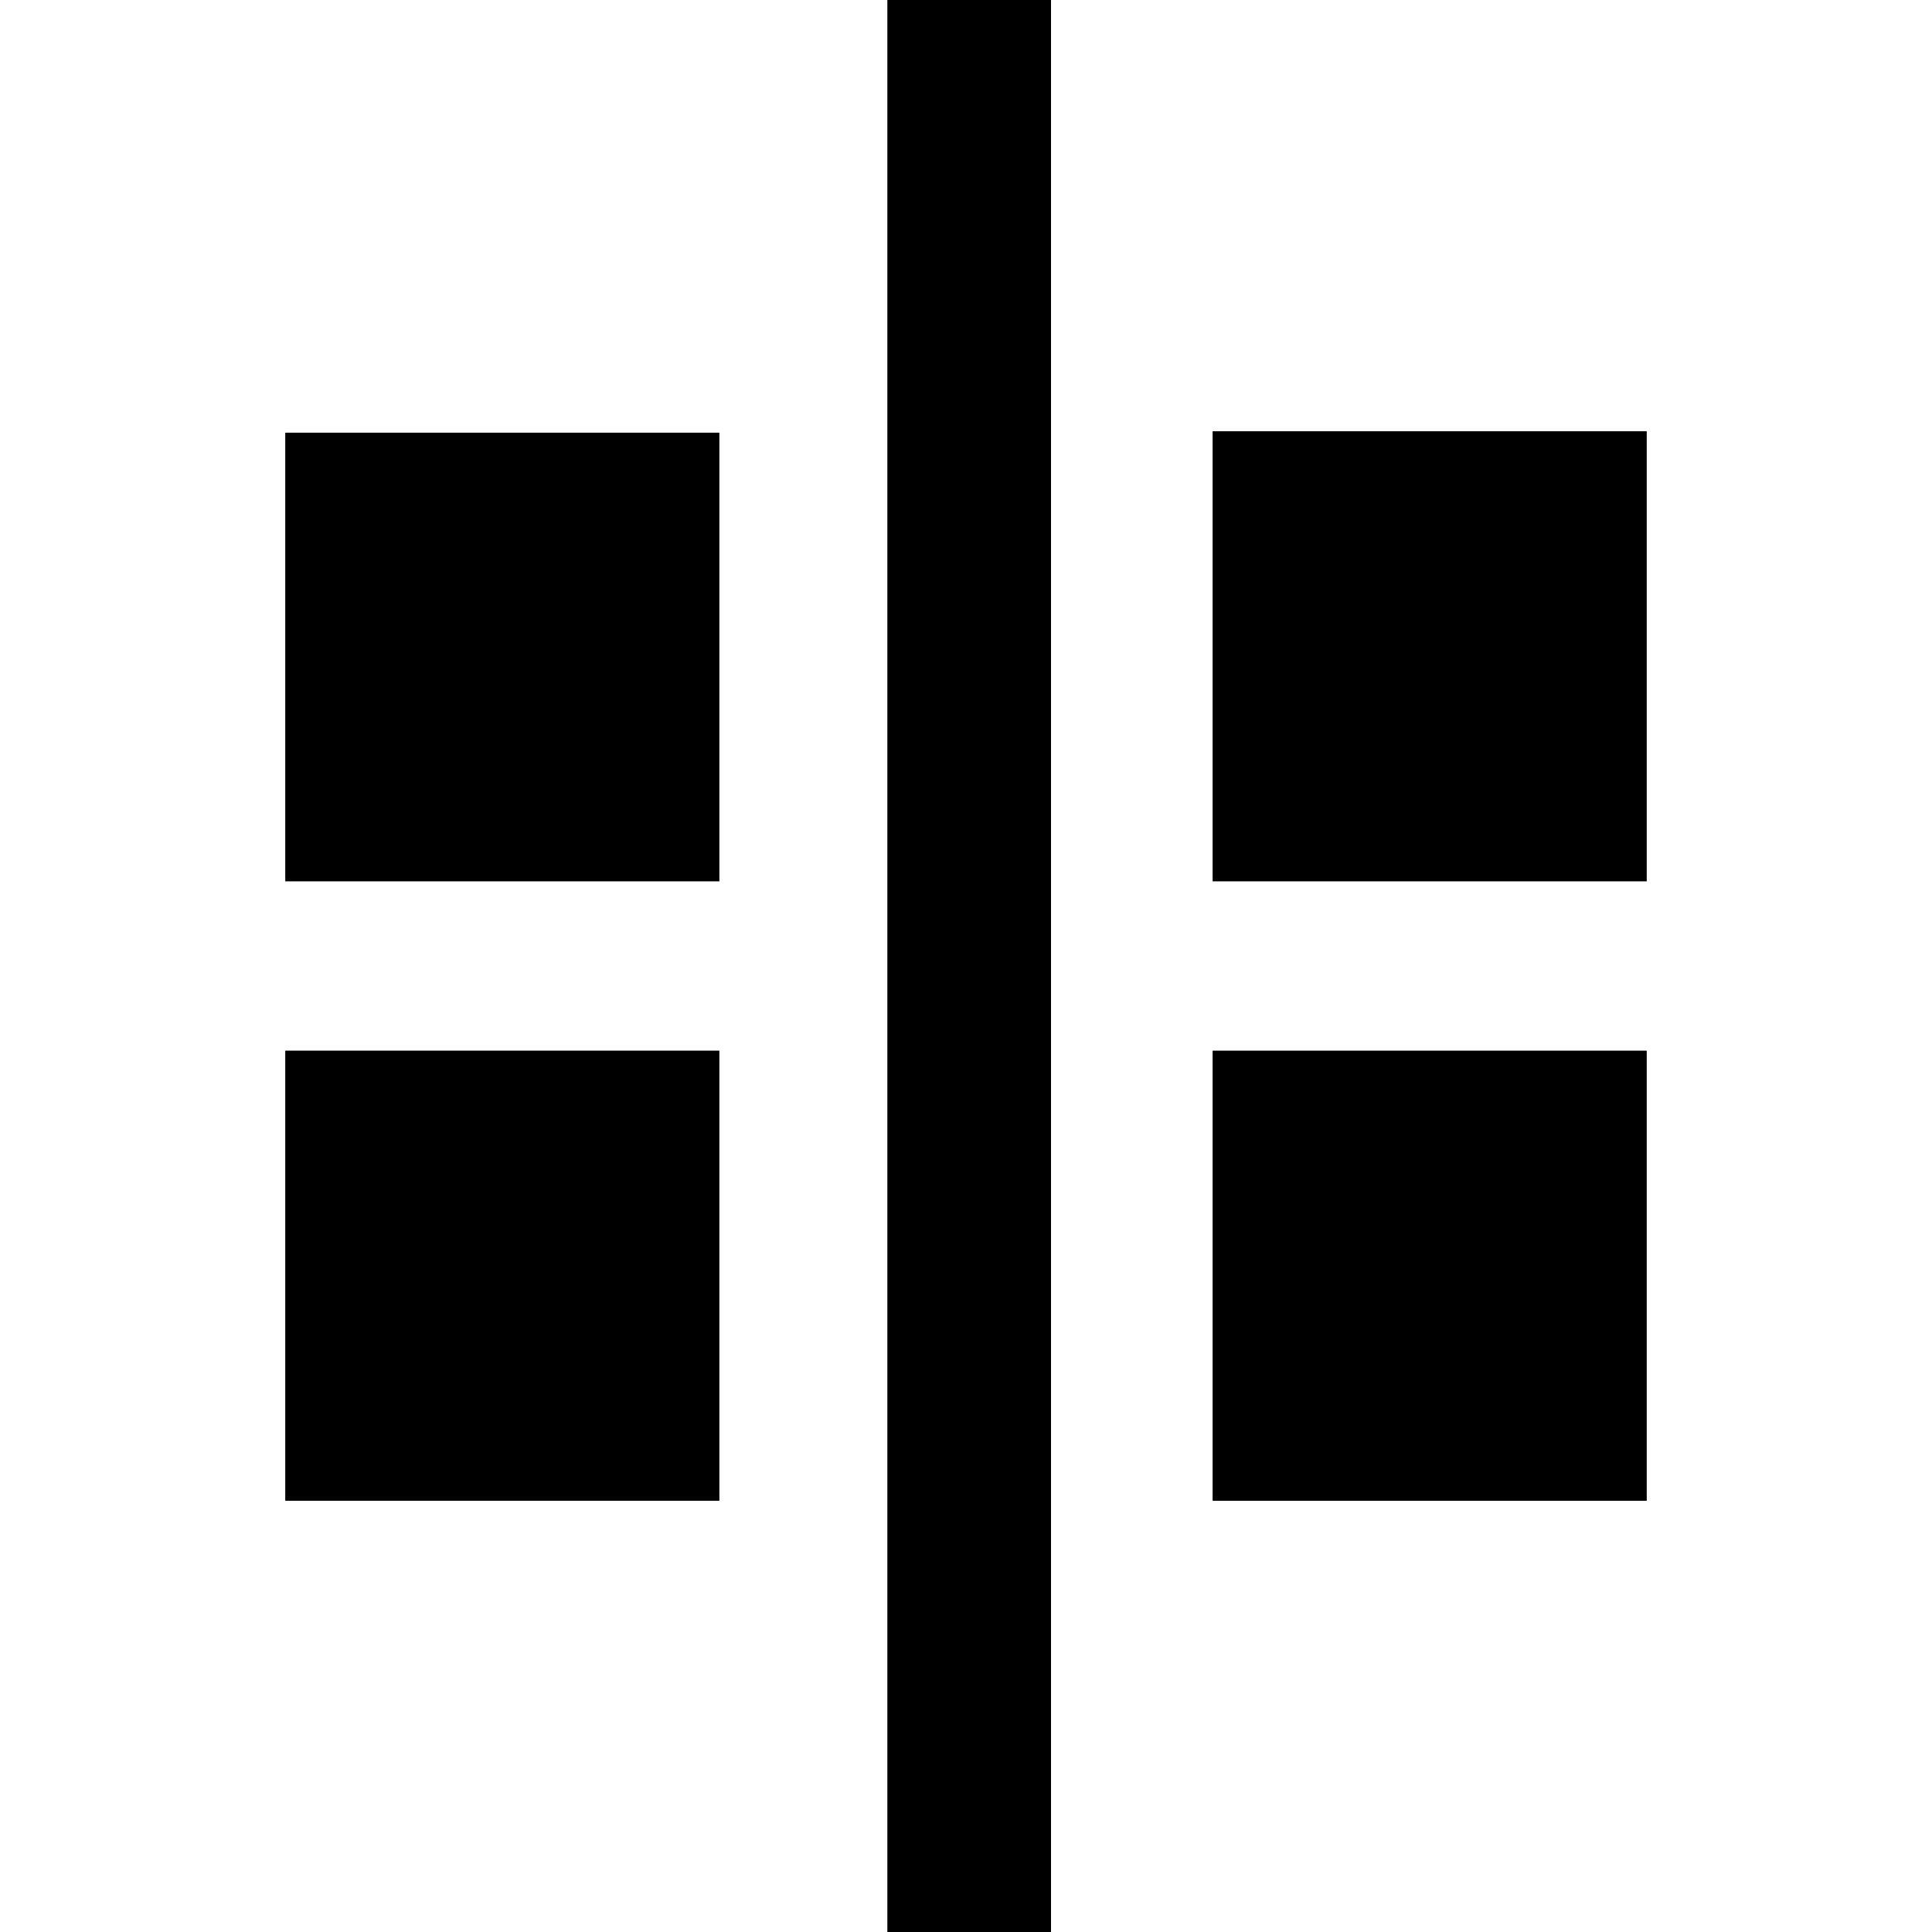
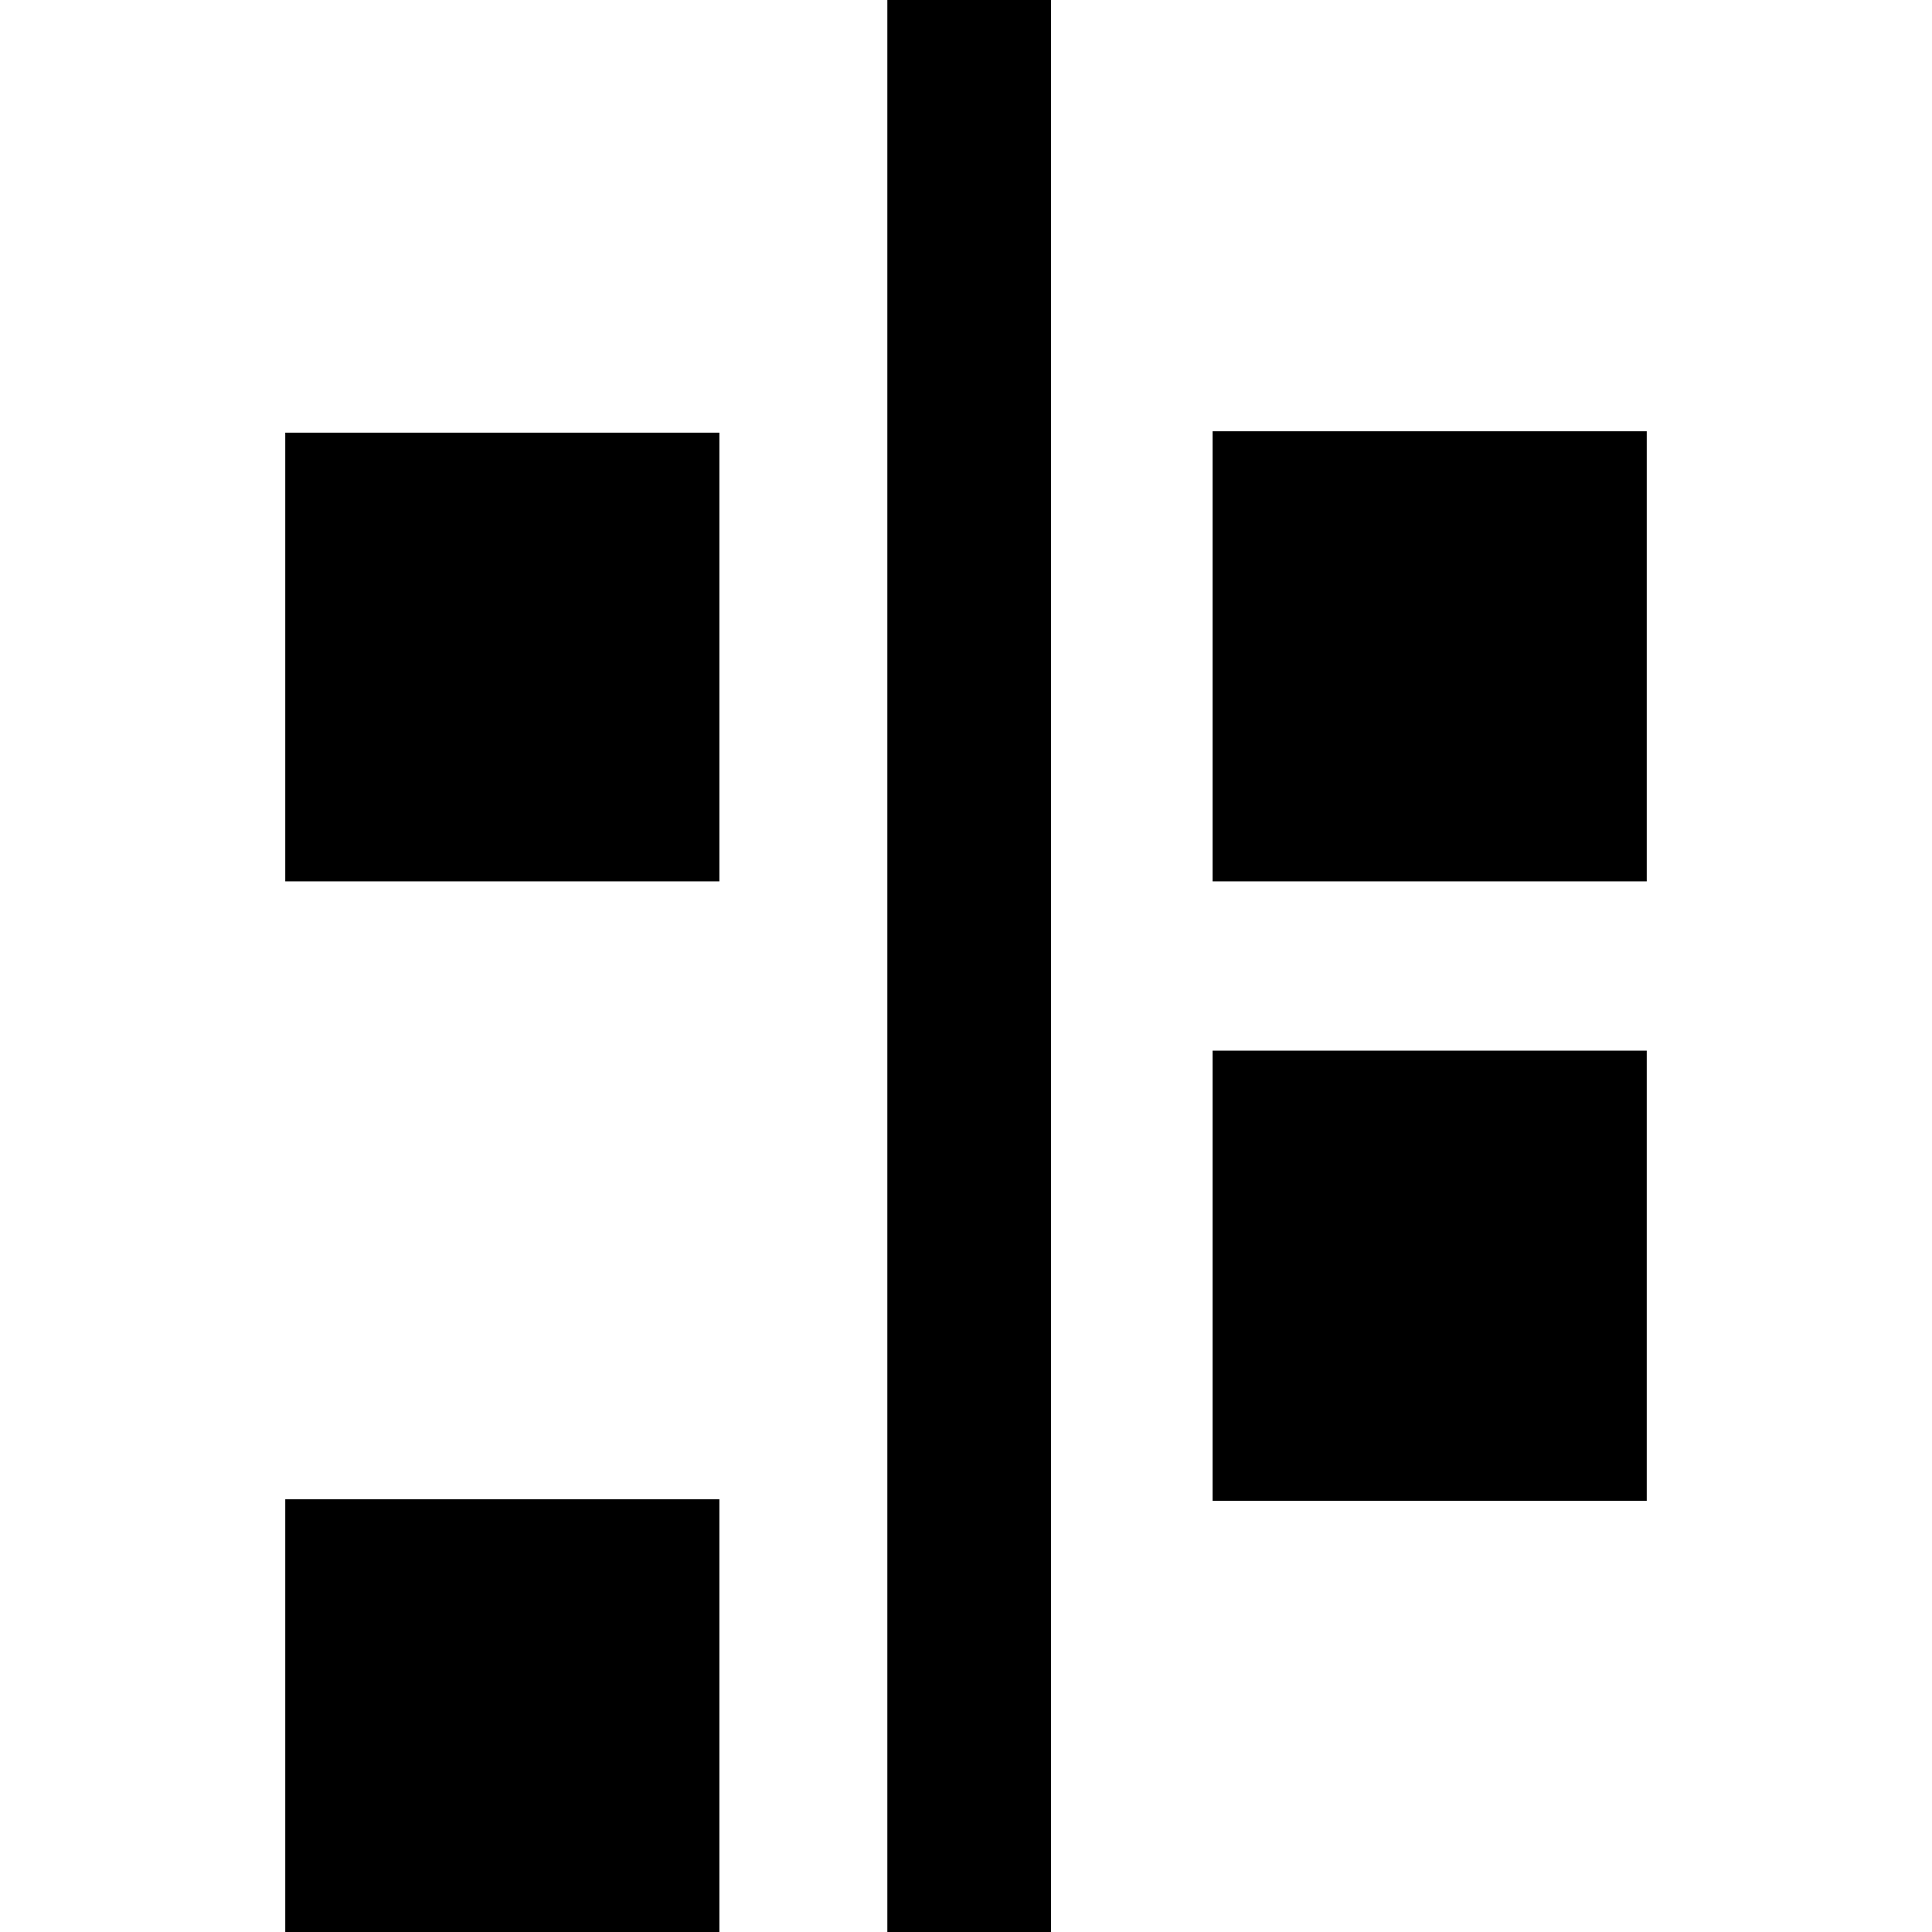
<svg xmlns="http://www.w3.org/2000/svg" xmlns:ns1="http://sodipodi.sourceforge.net/DTD/sodipodi-0.dtd" xmlns:ns2="http://www.inkscape.org/namespaces/inkscape" width="500" height="500" viewBox="0 0 132.292 132.292" version="1.1" id="svg4" ns1:docname="grid-justify-content-row-center.svg" ns2:version="1.2.1 (9c6d41e410, 2022-07-14)">
  <defs id="defs8" />
  <ns1:namedview id="namedview6" pagecolor="#ffffff" bordercolor="#000000" borderopacity="0.25" ns2:showpageshadow="2" ns2:pageopacity="0.0" ns2:pagecheckerboard="0" ns2:deskcolor="#d1d1d1" showgrid="false" ns2:zoom="2.054" ns2:cx="250.48685" ns2:cy="249.75657" ns2:window-width="3840" ns2:window-height="2066" ns2:window-x="2869" ns2:window-y="-11" ns2:window-maximized="1" ns2:current-layer="svg4" />
-   <path id="path2" d="M 112.759,29.53 H 83.033 v 30.819 h 29.726 z m 0,42.413 H 83.033 V 102.764 H 112.759 Z M 71.967,2e-6 H 60.76 V 132.292 H 71.967 Z M 49.259,29.628 H 19.533 v 30.721 h 29.726 z m 0,42.314 H 19.533 v 30.821 h 29.726 z" />
+   <path id="path2" d="M 112.759,29.53 H 83.033 v 30.819 h 29.726 z m 0,42.413 H 83.033 V 102.764 H 112.759 Z M 71.967,2e-6 H 60.76 V 132.292 H 71.967 Z M 49.259,29.628 H 19.533 v 30.721 h 29.726 m 0,42.314 H 19.533 v 30.821 h 29.726 z" />
</svg>